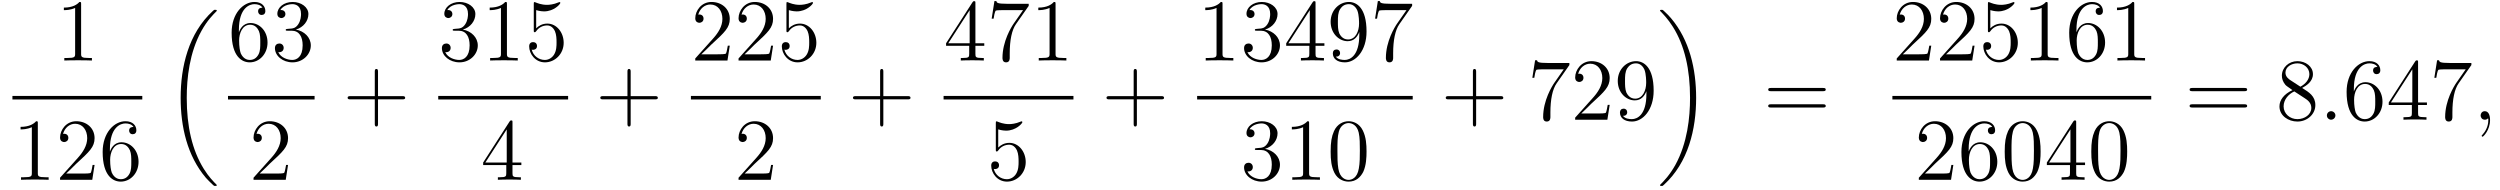
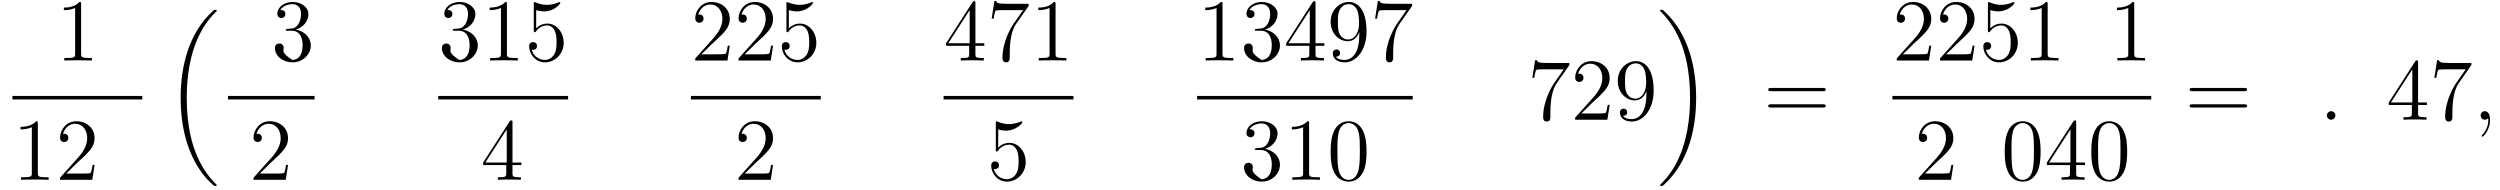
<svg xmlns="http://www.w3.org/2000/svg" xmlns:xlink="http://www.w3.org/1999/xlink" viewBox="0 0 339.58 25.76">
  <defs>
    <g>
      <g id="glyph-0-0">
        <path d="M 3.438 -7.656 C 3.438 -7.938 3.438 -7.953 3.203 -7.953 C 2.922 -7.625 2.312 -7.188 1.094 -7.188 L 1.094 -6.844 C 1.359 -6.844 1.953 -6.844 2.625 -7.141 L 2.625 -0.922 C 2.625 -0.484 2.578 -0.344 1.531 -0.344 L 1.156 -0.344 L 1.156 0 C 1.484 -0.031 2.641 -0.031 3.031 -0.031 C 3.438 -0.031 4.578 -0.031 4.906 0 L 4.906 -0.344 L 4.531 -0.344 C 3.484 -0.344 3.438 -0.484 3.438 -0.922 Z M 3.438 -7.656 " />
      </g>
      <g id="glyph-0-1">
        <path d="M 5.266 -2.016 L 5 -2.016 C 4.953 -1.812 4.859 -1.141 4.75 -0.953 C 4.656 -0.844 3.984 -0.844 3.625 -0.844 L 1.406 -0.844 C 1.734 -1.125 2.469 -1.891 2.766 -2.172 C 4.594 -3.844 5.266 -4.469 5.266 -5.656 C 5.266 -7.031 4.172 -7.953 2.781 -7.953 C 1.406 -7.953 0.578 -6.766 0.578 -5.734 C 0.578 -5.125 1.109 -5.125 1.141 -5.125 C 1.406 -5.125 1.703 -5.312 1.703 -5.688 C 1.703 -6.031 1.484 -6.25 1.141 -6.25 C 1.047 -6.25 1.016 -6.25 0.984 -6.234 C 1.203 -7.047 1.859 -7.609 2.625 -7.609 C 3.641 -7.609 4.266 -6.75 4.266 -5.656 C 4.266 -4.641 3.688 -3.75 3 -2.984 L 0.578 -0.281 L 0.578 0 L 4.953 0 Z M 5.266 -2.016 " />
      </g>
      <g id="glyph-0-2">
-         <path d="M 1.469 -4.156 C 1.469 -7.188 2.938 -7.656 3.578 -7.656 C 4.016 -7.656 4.453 -7.531 4.672 -7.172 C 4.531 -7.172 4.078 -7.172 4.078 -6.688 C 4.078 -6.422 4.25 -6.188 4.562 -6.188 C 4.859 -6.188 5.062 -6.375 5.062 -6.719 C 5.062 -7.344 4.609 -7.953 3.578 -7.953 C 2.062 -7.953 0.484 -6.406 0.484 -3.781 C 0.484 -0.484 1.922 0.25 2.938 0.25 C 4.25 0.25 5.359 -0.891 5.359 -2.438 C 5.359 -4.031 4.25 -5.094 3.047 -5.094 C 1.984 -5.094 1.594 -4.172 1.469 -3.844 Z M 2.938 -0.078 C 2.188 -0.078 1.828 -0.734 1.719 -0.984 C 1.609 -1.297 1.5 -1.891 1.5 -2.719 C 1.5 -3.672 1.922 -4.859 3 -4.859 C 3.656 -4.859 4 -4.406 4.188 -4 C 4.375 -3.562 4.375 -2.969 4.375 -2.453 C 4.375 -1.844 4.375 -1.297 4.141 -0.844 C 3.844 -0.281 3.422 -0.078 2.938 -0.078 Z M 2.938 -0.078 " />
-       </g>
+         </g>
      <g id="glyph-0-3">
-         <path d="M 2.203 -4.297 C 2 -4.281 1.953 -4.266 1.953 -4.156 C 1.953 -4.047 2.016 -4.047 2.219 -4.047 L 2.766 -4.047 C 3.797 -4.047 4.25 -3.203 4.25 -2.062 C 4.25 -0.484 3.438 -0.078 2.844 -0.078 C 2.266 -0.078 1.297 -0.344 0.938 -1.141 C 1.328 -1.078 1.672 -1.297 1.672 -1.719 C 1.672 -2.062 1.422 -2.312 1.094 -2.312 C 0.797 -2.312 0.484 -2.141 0.484 -1.688 C 0.484 -0.625 1.547 0.25 2.875 0.25 C 4.297 0.25 5.359 -0.844 5.359 -2.047 C 5.359 -3.141 4.469 -4 3.328 -4.203 C 4.359 -4.5 5.031 -5.375 5.031 -6.312 C 5.031 -7.25 4.047 -7.953 2.891 -7.953 C 1.703 -7.953 0.812 -7.219 0.812 -6.344 C 0.812 -5.875 1.188 -5.766 1.359 -5.766 C 1.609 -5.766 1.906 -5.953 1.906 -6.312 C 1.906 -6.688 1.609 -6.859 1.344 -6.859 C 1.281 -6.859 1.25 -6.859 1.219 -6.844 C 1.672 -7.656 2.797 -7.656 2.859 -7.656 C 3.25 -7.656 4.031 -7.484 4.031 -6.312 C 4.031 -6.078 4 -5.422 3.641 -4.906 C 3.281 -4.375 2.875 -4.344 2.562 -4.328 Z M 2.203 -4.297 " />
+         <path d="M 2.203 -4.297 C 2 -4.281 1.953 -4.266 1.953 -4.156 C 1.953 -4.047 2.016 -4.047 2.219 -4.047 L 2.766 -4.047 C 3.797 -4.047 4.25 -3.203 4.25 -2.062 C 4.25 -0.484 3.438 -0.078 2.844 -0.078 C 1.328 -1.078 1.672 -1.297 1.672 -1.719 C 1.672 -2.062 1.422 -2.312 1.094 -2.312 C 0.797 -2.312 0.484 -2.141 0.484 -1.688 C 0.484 -0.625 1.547 0.25 2.875 0.25 C 4.297 0.25 5.359 -0.844 5.359 -2.047 C 5.359 -3.141 4.469 -4 3.328 -4.203 C 4.359 -4.5 5.031 -5.375 5.031 -6.312 C 5.031 -7.25 4.047 -7.953 2.891 -7.953 C 1.703 -7.953 0.812 -7.219 0.812 -6.344 C 0.812 -5.875 1.188 -5.766 1.359 -5.766 C 1.609 -5.766 1.906 -5.953 1.906 -6.312 C 1.906 -6.688 1.609 -6.859 1.344 -6.859 C 1.281 -6.859 1.25 -6.859 1.219 -6.844 C 1.672 -7.656 2.797 -7.656 2.859 -7.656 C 3.25 -7.656 4.031 -7.484 4.031 -6.312 C 4.031 -6.078 4 -5.422 3.641 -4.906 C 3.281 -4.375 2.875 -4.344 2.562 -4.328 Z M 2.203 -4.297 " />
      </g>
      <g id="glyph-0-4">
-         <path d="M 4.766 -2.766 L 8.062 -2.766 C 8.234 -2.766 8.453 -2.766 8.453 -2.969 C 8.453 -3.203 8.25 -3.203 8.062 -3.203 L 4.766 -3.203 L 4.766 -6.5 C 4.766 -6.672 4.766 -6.891 4.547 -6.891 C 4.328 -6.891 4.328 -6.688 4.328 -6.5 L 4.328 -3.203 L 1.031 -3.203 C 0.859 -3.203 0.641 -3.203 0.641 -2.984 C 0.641 -2.766 0.844 -2.766 1.031 -2.766 L 4.328 -2.766 L 4.328 0.531 C 4.328 0.703 4.328 0.922 4.547 0.922 C 4.766 0.922 4.766 0.719 4.766 0.531 Z M 4.766 -2.766 " />
-       </g>
+         </g>
      <g id="glyph-0-5">
        <path d="M 1.531 -6.844 C 2.047 -6.688 2.469 -6.672 2.594 -6.672 C 3.938 -6.672 4.812 -7.656 4.812 -7.828 C 4.812 -7.875 4.781 -7.938 4.703 -7.938 C 4.688 -7.938 4.656 -7.938 4.547 -7.891 C 3.891 -7.609 3.312 -7.562 3 -7.562 C 2.219 -7.562 1.656 -7.812 1.422 -7.906 C 1.344 -7.938 1.312 -7.938 1.297 -7.938 C 1.203 -7.938 1.203 -7.859 1.203 -7.672 L 1.203 -4.125 C 1.203 -3.906 1.203 -3.844 1.344 -3.844 C 1.406 -3.844 1.422 -3.844 1.547 -4 C 1.875 -4.484 2.438 -4.766 3.031 -4.766 C 3.672 -4.766 3.984 -4.188 4.078 -3.984 C 4.281 -3.516 4.297 -2.922 4.297 -2.469 C 4.297 -2.016 4.297 -1.344 3.953 -0.797 C 3.688 -0.375 3.234 -0.078 2.703 -0.078 C 1.906 -0.078 1.141 -0.609 0.922 -1.484 C 0.984 -1.453 1.047 -1.453 1.109 -1.453 C 1.312 -1.453 1.641 -1.562 1.641 -1.969 C 1.641 -2.312 1.406 -2.5 1.109 -2.5 C 0.891 -2.5 0.578 -2.391 0.578 -1.922 C 0.578 -0.906 1.406 0.25 2.719 0.25 C 4.078 0.25 5.266 -0.891 5.266 -2.406 C 5.266 -3.828 4.297 -5.016 3.047 -5.016 C 2.359 -5.016 1.844 -4.703 1.531 -4.375 Z M 1.531 -6.844 " />
      </g>
      <g id="glyph-0-6">
        <path d="M 4.312 -7.781 C 4.312 -8.016 4.312 -8.062 4.141 -8.062 C 4.047 -8.062 4.016 -8.062 3.922 -7.922 L 0.328 -2.344 L 0.328 -2 L 3.469 -2 L 3.469 -0.906 C 3.469 -0.469 3.438 -0.344 2.562 -0.344 L 2.328 -0.344 L 2.328 0 C 2.609 -0.031 3.547 -0.031 3.891 -0.031 C 4.219 -0.031 5.172 -0.031 5.453 0 L 5.453 -0.344 L 5.219 -0.344 C 4.344 -0.344 4.312 -0.469 4.312 -0.906 L 4.312 -2 L 5.516 -2 L 5.516 -2.344 L 4.312 -2.344 Z M 3.531 -6.844 L 3.531 -2.344 L 0.625 -2.344 Z M 3.531 -6.844 " />
      </g>
      <g id="glyph-0-7">
        <path d="M 5.672 -7.422 L 5.672 -7.703 L 2.797 -7.703 C 1.344 -7.703 1.328 -7.859 1.281 -8.078 L 1.016 -8.078 L 0.641 -5.688 L 0.906 -5.688 C 0.938 -5.906 1.047 -6.641 1.203 -6.781 C 1.297 -6.844 2.203 -6.844 2.359 -6.844 L 4.906 -6.844 L 3.641 -5.031 C 3.312 -4.562 2.109 -2.609 2.109 -0.359 C 2.109 -0.234 2.109 0.25 2.594 0.25 C 3.094 0.25 3.094 -0.219 3.094 -0.375 L 3.094 -0.969 C 3.094 -2.75 3.375 -4.141 3.938 -4.938 Z M 5.672 -7.422 " />
      </g>
      <g id="glyph-0-8">
        <path d="M 4.375 -3.484 C 4.375 -0.656 3.125 -0.078 2.406 -0.078 C 2.109 -0.078 1.484 -0.109 1.188 -0.531 L 1.25 -0.531 C 1.344 -0.5 1.766 -0.578 1.766 -1.016 C 1.766 -1.281 1.594 -1.5 1.281 -1.5 C 0.969 -1.5 0.781 -1.297 0.781 -0.984 C 0.781 -0.25 1.375 0.25 2.422 0.25 C 3.906 0.25 5.359 -1.344 5.359 -3.938 C 5.359 -7.141 4.016 -7.953 2.969 -7.953 C 1.656 -7.953 0.484 -6.844 0.484 -5.266 C 0.484 -3.688 1.609 -2.625 2.797 -2.625 C 3.688 -2.625 4.141 -3.266 4.375 -3.875 Z M 2.844 -2.859 C 2.094 -2.859 1.766 -3.469 1.656 -3.688 C 1.469 -4.141 1.469 -4.719 1.469 -5.266 C 1.469 -5.922 1.469 -6.5 1.781 -7 C 2 -7.312 2.312 -7.656 2.969 -7.656 C 3.641 -7.656 4 -7.062 4.109 -6.797 C 4.344 -6.203 4.344 -5.188 4.344 -5.016 C 4.344 -4 3.891 -2.859 2.844 -2.859 Z M 2.844 -2.859 " />
      </g>
      <g id="glyph-0-9">
        <path d="M 5.359 -3.828 C 5.359 -4.812 5.297 -5.781 4.859 -6.688 C 4.375 -7.688 3.516 -7.953 2.922 -7.953 C 2.234 -7.953 1.391 -7.609 0.938 -6.609 C 0.609 -5.859 0.484 -5.109 0.484 -3.828 C 0.484 -2.672 0.578 -1.797 1 -0.938 C 1.469 -0.031 2.297 0.25 2.922 0.25 C 3.953 0.25 4.547 -0.375 4.906 -1.062 C 5.328 -1.953 5.359 -3.125 5.359 -3.828 Z M 2.922 0.016 C 2.531 0.016 1.75 -0.203 1.531 -1.5 C 1.406 -2.219 1.406 -3.125 1.406 -3.969 C 1.406 -4.953 1.406 -5.828 1.594 -6.531 C 1.797 -7.344 2.406 -7.703 2.922 -7.703 C 3.375 -7.703 4.062 -7.438 4.297 -6.406 C 4.453 -5.719 4.453 -4.781 4.453 -3.969 C 4.453 -3.172 4.453 -2.266 4.312 -1.531 C 4.094 -0.219 3.328 0.016 2.922 0.016 Z M 2.922 0.016 " />
      </g>
      <g id="glyph-0-10">
        <path d="M 8.062 -3.875 C 8.234 -3.875 8.453 -3.875 8.453 -4.094 C 8.453 -4.312 8.25 -4.312 8.062 -4.312 L 1.031 -4.312 C 0.859 -4.312 0.641 -4.312 0.641 -4.094 C 0.641 -3.875 0.844 -3.875 1.031 -3.875 Z M 8.062 -1.656 C 8.234 -1.656 8.453 -1.656 8.453 -1.859 C 8.453 -2.094 8.25 -2.094 8.062 -2.094 L 1.031 -2.094 C 0.859 -2.094 0.641 -2.094 0.641 -1.875 C 0.641 -1.656 0.844 -1.656 1.031 -1.656 Z M 8.062 -1.656 " />
      </g>
      <g id="glyph-0-11">
-         <path d="M 3.562 -4.312 C 4.156 -4.641 5.031 -5.188 5.031 -6.188 C 5.031 -7.234 4.031 -7.953 2.922 -7.953 C 1.75 -7.953 0.812 -7.078 0.812 -5.984 C 0.812 -5.578 0.938 -5.172 1.266 -4.766 C 1.406 -4.609 1.406 -4.609 2.25 -4.016 C 1.094 -3.484 0.484 -2.672 0.484 -1.812 C 0.484 -0.531 1.703 0.25 2.922 0.25 C 4.25 0.25 5.359 -0.734 5.359 -1.984 C 5.359 -3.203 4.5 -3.734 3.562 -4.312 Z M 1.938 -5.391 C 1.781 -5.5 1.297 -5.812 1.297 -6.391 C 1.297 -7.172 2.109 -7.656 2.922 -7.656 C 3.781 -7.656 4.547 -7.047 4.547 -6.188 C 4.547 -5.453 4.016 -4.859 3.328 -4.484 Z M 2.5 -3.844 L 3.938 -2.906 C 4.25 -2.703 4.812 -2.328 4.812 -1.609 C 4.812 -0.688 3.891 -0.078 2.922 -0.078 C 1.906 -0.078 1.047 -0.812 1.047 -1.812 C 1.047 -2.734 1.719 -3.484 2.5 -3.844 Z M 2.5 -3.844 " />
-       </g>
+         </g>
      <g id="glyph-1-0">
        <path d="M 6.984 23.422 C 6.984 23.375 6.953 23.359 6.938 23.328 C 6.562 22.953 5.906 22.297 5.234 21.219 C 3.625 18.641 2.906 15.406 2.906 11.562 C 2.906 8.875 3.266 5.422 4.906 2.453 C 5.688 1.031 6.516 0.219 6.953 -0.219 C 6.984 -0.25 6.984 -0.266 6.984 -0.297 C 6.984 -0.406 6.906 -0.406 6.766 -0.406 C 6.625 -0.406 6.609 -0.406 6.453 -0.25 C 3.125 2.797 2.078 7.359 2.078 11.547 C 2.078 15.469 2.969 19.422 5.5 22.406 C 5.703 22.625 6.078 23.031 6.484 23.391 C 6.609 23.516 6.625 23.516 6.766 23.516 C 6.906 23.516 6.984 23.516 6.984 23.422 Z M 6.984 23.422 " />
      </g>
      <g id="glyph-1-1">
        <path d="M 5.25 11.562 C 5.25 7.641 4.359 3.703 1.828 0.719 C 1.625 0.484 1.25 0.078 0.844 -0.281 C 0.719 -0.406 0.703 -0.406 0.562 -0.406 C 0.438 -0.406 0.344 -0.406 0.344 -0.297 C 0.344 -0.266 0.391 -0.219 0.406 -0.203 C 0.75 0.156 1.422 0.828 2.094 1.906 C 3.703 4.469 4.422 7.719 4.422 11.547 C 4.422 14.234 4.062 17.688 2.422 20.672 C 1.641 22.078 0.812 22.906 0.391 23.328 C 0.375 23.359 0.344 23.391 0.344 23.422 C 0.344 23.516 0.438 23.516 0.562 23.516 C 0.703 23.516 0.719 23.516 0.875 23.359 C 4.203 20.328 5.25 15.766 5.25 11.562 Z M 5.25 11.562 " />
      </g>
      <g id="glyph-2-0">
        <path d="M 2.203 -0.578 C 2.203 -0.922 1.906 -1.156 1.625 -1.156 C 1.281 -1.156 1.047 -0.875 1.047 -0.578 C 1.047 -0.234 1.328 0 1.609 0 C 1.953 0 2.203 -0.281 2.203 -0.578 Z M 2.203 -0.578 " />
      </g>
      <g id="glyph-2-1">
        <path d="M 2.328 0.047 C 2.328 -0.641 2.109 -1.156 1.609 -1.156 C 1.234 -1.156 1.047 -0.844 1.047 -0.578 C 1.047 -0.328 1.219 0 1.625 0 C 1.781 0 1.906 -0.047 2.016 -0.156 C 2.047 -0.172 2.062 -0.172 2.062 -0.172 C 2.094 -0.172 2.094 -0.016 2.094 0.047 C 2.094 0.438 2.016 1.219 1.328 2 C 1.188 2.141 1.188 2.156 1.188 2.188 C 1.188 2.25 1.25 2.312 1.312 2.312 C 1.406 2.312 2.328 1.422 2.328 0.047 Z M 2.328 0.047 " />
      </g>
    </g>
    <clipPath id="clip-0">
      <path clip-rule="nonzero" d="M 24 1 L 30 1 L 30 25.762 L 24 25.762 Z M 24 1 " />
    </clipPath>
    <clipPath id="clip-1">
      <path clip-rule="nonzero" d="M 225 1 L 231 1 L 231 25.762 L 225 25.762 Z M 225 1 " />
    </clipPath>
  </defs>
  <g fill="rgb(0%, 0%, 0%)" fill-opacity="1">
    <use xlink:href="#glyph-0-0" x="7.58" y="8.22" />
  </g>
  <path fill-rule="nonzero" fill="rgb(0%, 0%, 0%)" fill-opacity="1" d="M 1.688 13.031 L 19.328 13.031 L 19.328 13.512 L 1.688 13.512 Z M 1.688 13.031 " />
  <g fill="rgb(0%, 0%, 0%)" fill-opacity="1">
    <use xlink:href="#glyph-0-0" x="1.7" y="24.42" />
  </g>
  <g fill="rgb(0%, 0%, 0%)" fill-opacity="1">
    <use xlink:href="#glyph-0-1" x="7.58" y="24.42" />
  </g>
  <g fill="rgb(0%, 0%, 0%)" fill-opacity="1">
    <use xlink:href="#glyph-0-2" x="13.46" y="24.42" />
  </g>
  <g clip-path="url(#clip-0)">
    <g fill="rgb(0%, 0%, 0%)" fill-opacity="1">
      <use xlink:href="#glyph-1-0" x="22.46" y="1.74" />
    </g>
  </g>
  <g fill="rgb(0%, 0%, 0%)" fill-opacity="1">
    <use xlink:href="#glyph-0-2" x="30.98" y="8.22" />
  </g>
  <g fill="rgb(0%, 0%, 0%)" fill-opacity="1">
    <use xlink:href="#glyph-0-3" x="36.86" y="8.22" />
  </g>
  <path fill-rule="nonzero" fill="rgb(0%, 0%, 0%)" fill-opacity="1" d="M 30.969 13.031 L 42.73 13.031 L 42.73 13.512 L 30.969 13.512 Z M 30.969 13.031 " />
  <g fill="rgb(0%, 0%, 0%)" fill-opacity="1">
    <use xlink:href="#glyph-0-1" x="33.86" y="24.42" />
  </g>
  <g fill="rgb(0%, 0%, 0%)" fill-opacity="1">
    <use xlink:href="#glyph-0-4" x="46.58" y="16.26" />
  </g>
  <g fill="rgb(0%, 0%, 0%)" fill-opacity="1">
    <use xlink:href="#glyph-0-3" x="59.54" y="8.22" />
  </g>
  <g fill="rgb(0%, 0%, 0%)" fill-opacity="1">
    <use xlink:href="#glyph-0-0" x="65.42" y="8.22" />
  </g>
  <g fill="rgb(0%, 0%, 0%)" fill-opacity="1">
    <use xlink:href="#glyph-0-5" x="71.3" y="8.22" />
  </g>
  <path fill-rule="nonzero" fill="rgb(0%, 0%, 0%)" fill-opacity="1" d="M 59.527 13.031 L 77.168 13.031 L 77.168 13.512 L 59.527 13.512 Z M 59.527 13.031 " />
  <g fill="rgb(0%, 0%, 0%)" fill-opacity="1">
    <use xlink:href="#glyph-0-6" x="65.3" y="24.42" />
  </g>
  <g fill="rgb(0%, 0%, 0%)" fill-opacity="1">
    <use xlink:href="#glyph-0-4" x="80.9" y="16.26" />
  </g>
  <g fill="rgb(0%, 0%, 0%)" fill-opacity="1">
    <use xlink:href="#glyph-0-1" x="93.86" y="8.22" />
  </g>
  <g fill="rgb(0%, 0%, 0%)" fill-opacity="1">
    <use xlink:href="#glyph-0-1" x="99.74" y="8.22" />
  </g>
  <g fill="rgb(0%, 0%, 0%)" fill-opacity="1">
    <use xlink:href="#glyph-0-5" x="105.62" y="8.22" />
  </g>
  <path fill-rule="nonzero" fill="rgb(0%, 0%, 0%)" fill-opacity="1" d="M 93.848 13.031 L 111.488 13.031 L 111.488 13.512 L 93.848 13.512 Z M 93.848 13.031 " />
  <g fill="rgb(0%, 0%, 0%)" fill-opacity="1">
    <use xlink:href="#glyph-0-1" x="99.74" y="24.42" />
  </g>
  <g fill="rgb(0%, 0%, 0%)" fill-opacity="1">
    <use xlink:href="#glyph-0-4" x="115.22" y="16.26" />
  </g>
  <g fill="rgb(0%, 0%, 0%)" fill-opacity="1">
    <use xlink:href="#glyph-0-6" x="128.18" y="8.22" />
  </g>
  <g fill="rgb(0%, 0%, 0%)" fill-opacity="1">
    <use xlink:href="#glyph-0-7" x="134.06" y="8.22" />
  </g>
  <g fill="rgb(0%, 0%, 0%)" fill-opacity="1">
    <use xlink:href="#glyph-0-0" x="139.94" y="8.22" />
  </g>
  <path fill-rule="nonzero" fill="rgb(0%, 0%, 0%)" fill-opacity="1" d="M 128.168 13.031 L 145.809 13.031 L 145.809 13.512 L 128.168 13.512 Z M 128.168 13.031 " />
  <g fill="rgb(0%, 0%, 0%)" fill-opacity="1">
    <use xlink:href="#glyph-0-5" x="134.06" y="24.42" />
  </g>
  <g fill="rgb(0%, 0%, 0%)" fill-opacity="1">
    <use xlink:href="#glyph-0-4" x="149.66" y="16.26" />
  </g>
  <g fill="rgb(0%, 0%, 0%)" fill-opacity="1">
    <use xlink:href="#glyph-0-0" x="162.62" y="8.22" />
  </g>
  <g fill="rgb(0%, 0%, 0%)" fill-opacity="1">
    <use xlink:href="#glyph-0-3" x="168.5" y="8.22" />
  </g>
  <g fill="rgb(0%, 0%, 0%)" fill-opacity="1">
    <use xlink:href="#glyph-0-6" x="174.38" y="8.22" />
  </g>
  <g fill="rgb(0%, 0%, 0%)" fill-opacity="1">
    <use xlink:href="#glyph-0-8" x="180.26" y="8.22" />
  </g>
  <g fill="rgb(0%, 0%, 0%)" fill-opacity="1">
    <use xlink:href="#glyph-0-7" x="186.14" y="8.22" />
  </g>
  <path fill-rule="nonzero" fill="rgb(0%, 0%, 0%)" fill-opacity="1" d="M 162.609 13.031 L 191.891 13.031 L 191.891 13.512 L 162.609 13.512 Z M 162.609 13.031 " />
  <g fill="rgb(0%, 0%, 0%)" fill-opacity="1">
    <use xlink:href="#glyph-0-3" x="168.5" y="24.42" />
  </g>
  <g fill="rgb(0%, 0%, 0%)" fill-opacity="1">
    <use xlink:href="#glyph-0-0" x="174.38" y="24.42" />
  </g>
  <g fill="rgb(0%, 0%, 0%)" fill-opacity="1">
    <use xlink:href="#glyph-0-9" x="180.26" y="24.42" />
  </g>
  <g fill="rgb(0%, 0%, 0%)" fill-opacity="1">
    <use xlink:href="#glyph-0-4" x="195.74" y="16.26" />
  </g>
  <g fill="rgb(0%, 0%, 0%)" fill-opacity="1">
    <use xlink:href="#glyph-0-7" x="207.5" y="16.26" />
  </g>
  <g fill="rgb(0%, 0%, 0%)" fill-opacity="1">
    <use xlink:href="#glyph-0-1" x="213.38" y="16.26" />
  </g>
  <g fill="rgb(0%, 0%, 0%)" fill-opacity="1">
    <use xlink:href="#glyph-0-8" x="219.26" y="16.26" />
  </g>
  <g clip-path="url(#clip-1)">
    <g fill="rgb(0%, 0%, 0%)" fill-opacity="1">
      <use xlink:href="#glyph-1-1" x="225.14" y="1.74" />
    </g>
  </g>
  <g fill="rgb(0%, 0%, 0%)" fill-opacity="1">
    <use xlink:href="#glyph-0-10" x="239.54" y="16.26" />
  </g>
  <g fill="rgb(0%, 0%, 0%)" fill-opacity="1">
    <use xlink:href="#glyph-0-1" x="257.06" y="8.22" />
  </g>
  <g fill="rgb(0%, 0%, 0%)" fill-opacity="1">
    <use xlink:href="#glyph-0-1" x="262.94" y="8.22" />
  </g>
  <g fill="rgb(0%, 0%, 0%)" fill-opacity="1">
    <use xlink:href="#glyph-0-5" x="268.82" y="8.22" />
  </g>
  <g fill="rgb(0%, 0%, 0%)" fill-opacity="1">
    <use xlink:href="#glyph-0-0" x="274.7" y="8.22" />
  </g>
  <g fill="rgb(0%, 0%, 0%)" fill-opacity="1">
    <use xlink:href="#glyph-0-2" x="280.58" y="8.22" />
  </g>
  <g fill="rgb(0%, 0%, 0%)" fill-opacity="1">
    <use xlink:href="#glyph-0-0" x="286.46" y="8.22" />
  </g>
  <path fill-rule="nonzero" fill="rgb(0%, 0%, 0%)" fill-opacity="1" d="M 257.047 13.031 L 292.207 13.031 L 292.207 13.512 L 257.047 13.512 Z M 257.047 13.031 " />
  <g fill="rgb(0%, 0%, 0%)" fill-opacity="1">
    <use xlink:href="#glyph-0-1" x="260.06" y="24.42" />
  </g>
  <g fill="rgb(0%, 0%, 0%)" fill-opacity="1">
    <use xlink:href="#glyph-0-2" x="265.94" y="24.42" />
  </g>
  <g fill="rgb(0%, 0%, 0%)" fill-opacity="1">
    <use xlink:href="#glyph-0-9" x="271.82" y="24.42" />
  </g>
  <g fill="rgb(0%, 0%, 0%)" fill-opacity="1">
    <use xlink:href="#glyph-0-6" x="277.7" y="24.42" />
  </g>
  <g fill="rgb(0%, 0%, 0%)" fill-opacity="1">
    <use xlink:href="#glyph-0-9" x="283.58" y="24.42" />
  </g>
  <g fill="rgb(0%, 0%, 0%)" fill-opacity="1">
    <use xlink:href="#glyph-0-10" x="296.78" y="16.26" />
  </g>
  <g fill="rgb(0%, 0%, 0%)" fill-opacity="1">
    <use xlink:href="#glyph-0-11" x="309.14" y="16.26" />
  </g>
  <g fill="rgb(0%, 0%, 0%)" fill-opacity="1">
    <use xlink:href="#glyph-2-0" x="315.02" y="16.26" />
  </g>
  <g fill="rgb(0%, 0%, 0%)" fill-opacity="1">
    <use xlink:href="#glyph-0-2" x="318.26" y="16.26" />
  </g>
  <g fill="rgb(0%, 0%, 0%)" fill-opacity="1">
    <use xlink:href="#glyph-0-6" x="324.14" y="16.26" />
  </g>
  <g fill="rgb(0%, 0%, 0%)" fill-opacity="1">
    <use xlink:href="#glyph-0-7" x="330.02" y="16.26" />
  </g>
  <g fill="rgb(0%, 0%, 0%)" fill-opacity="1">
    <use xlink:href="#glyph-2-1" x="335.9" y="16.26" />
  </g>
</svg>